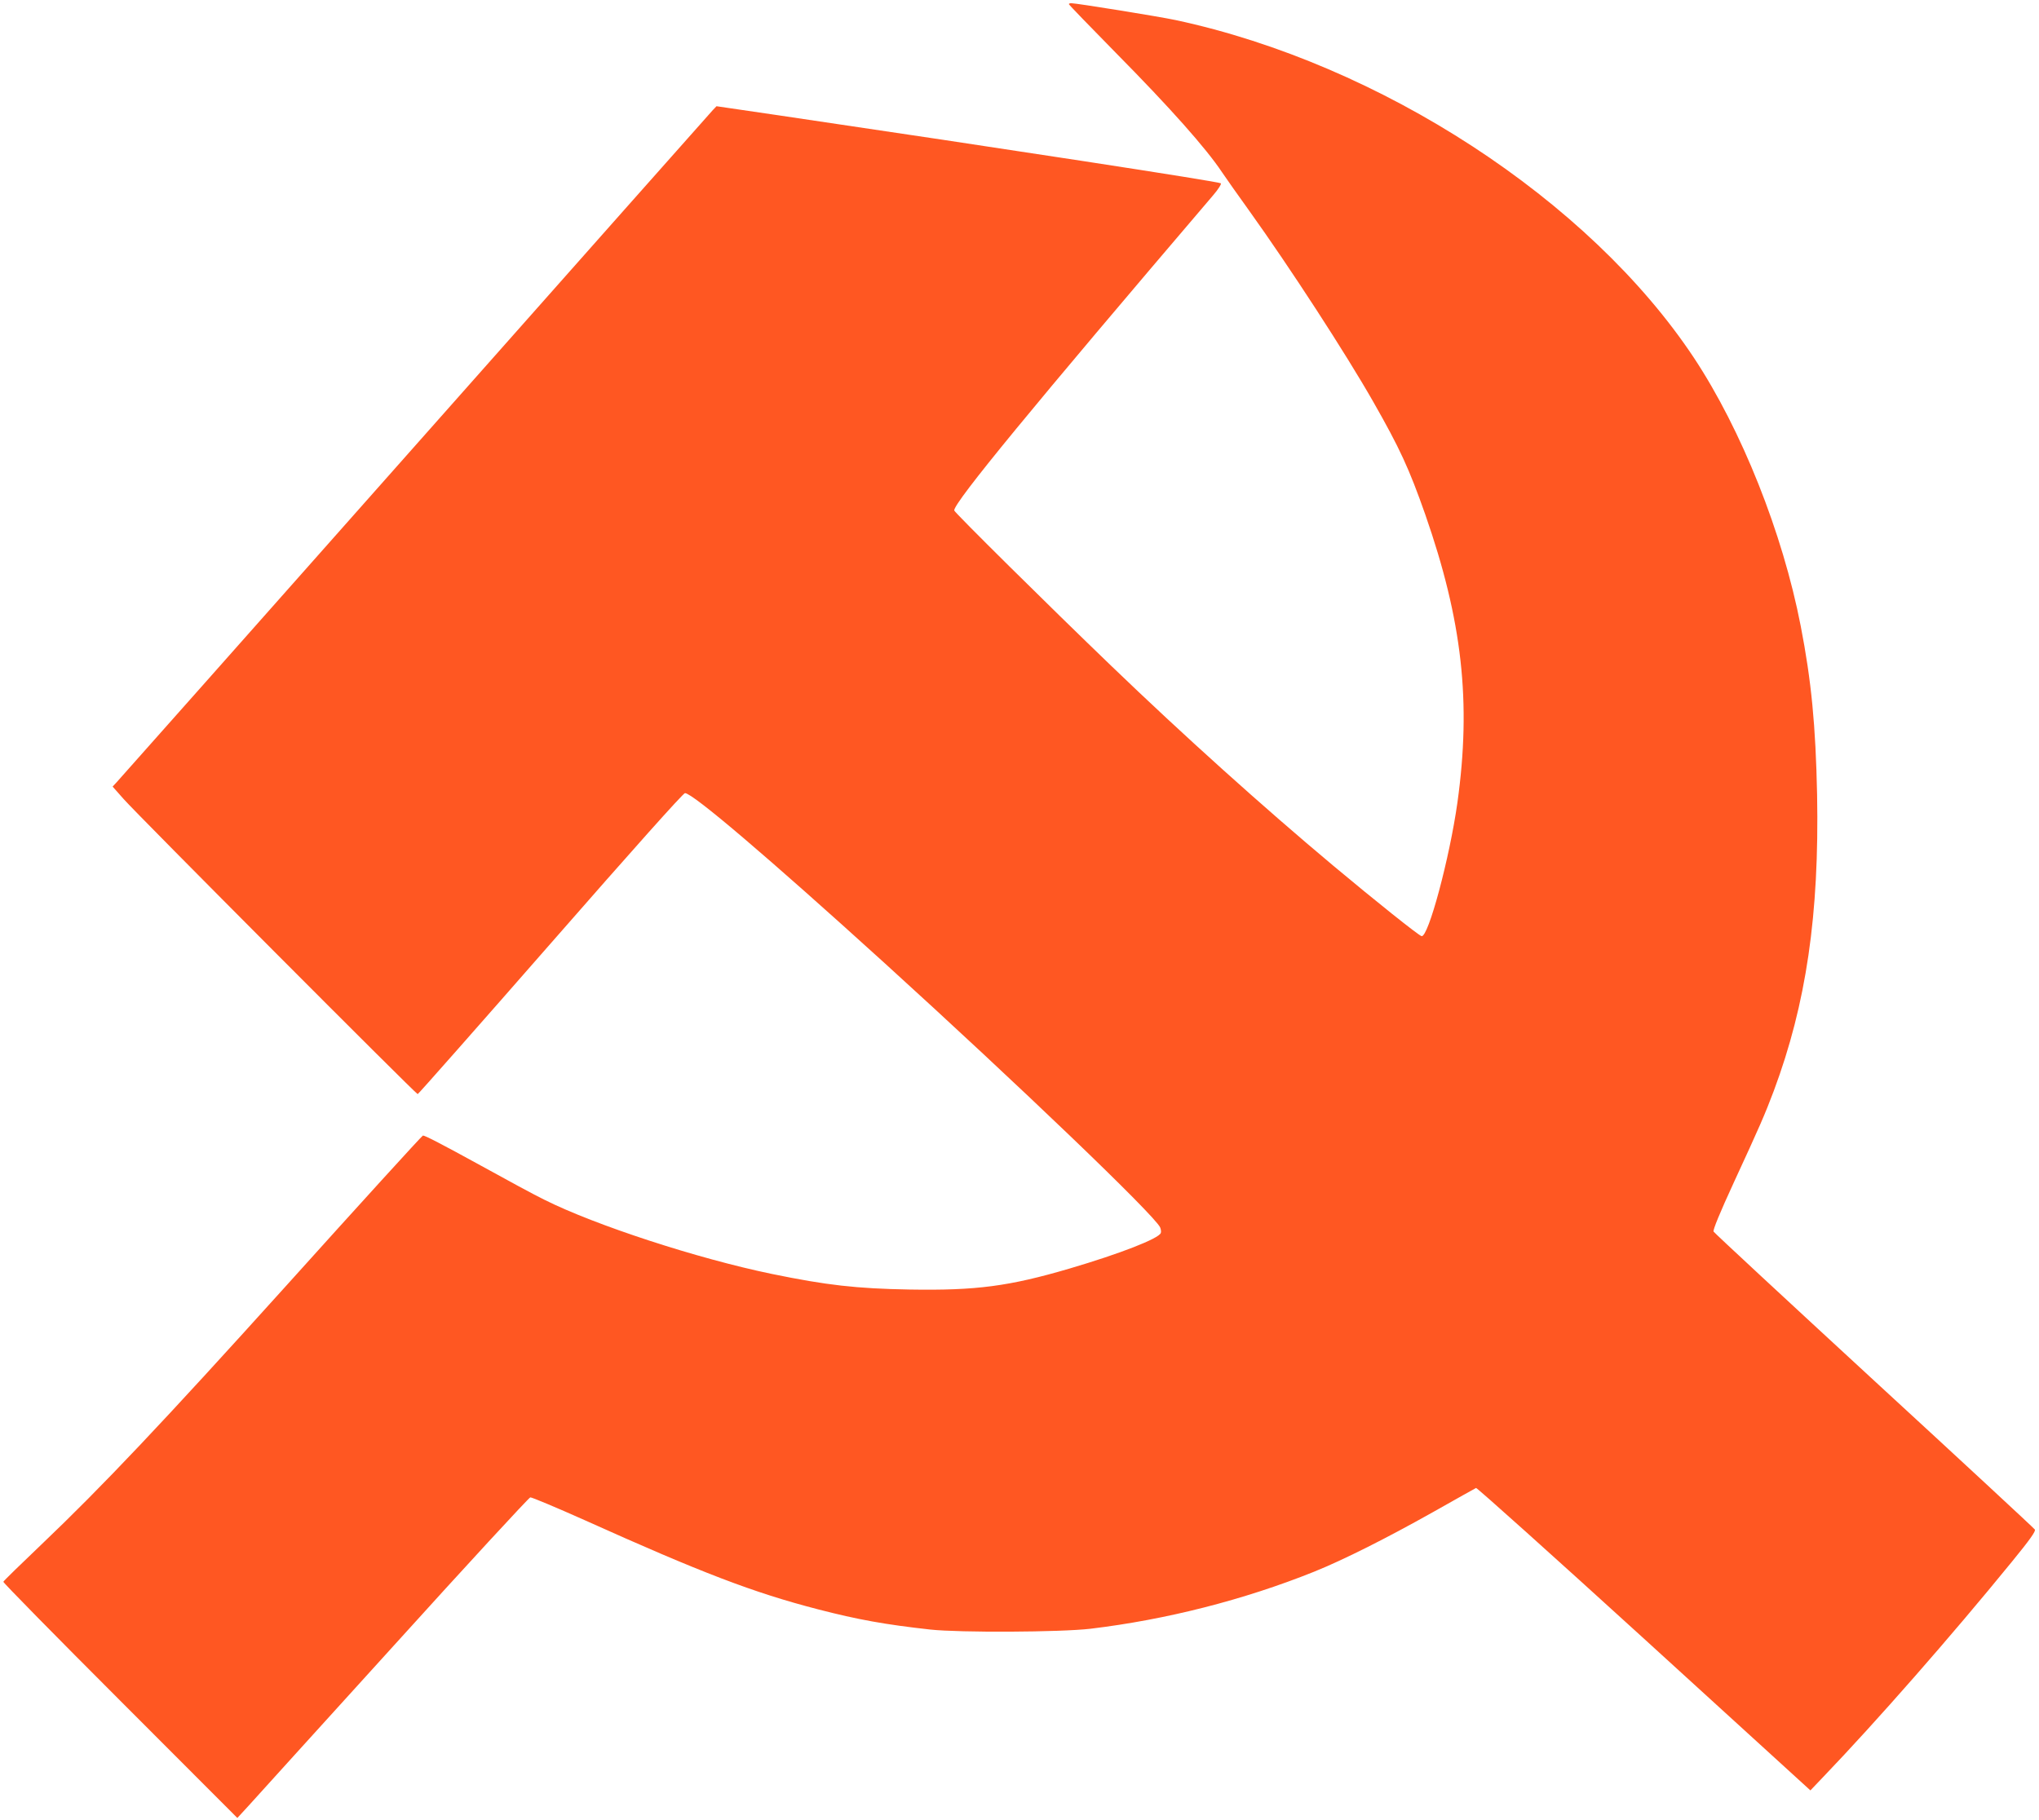
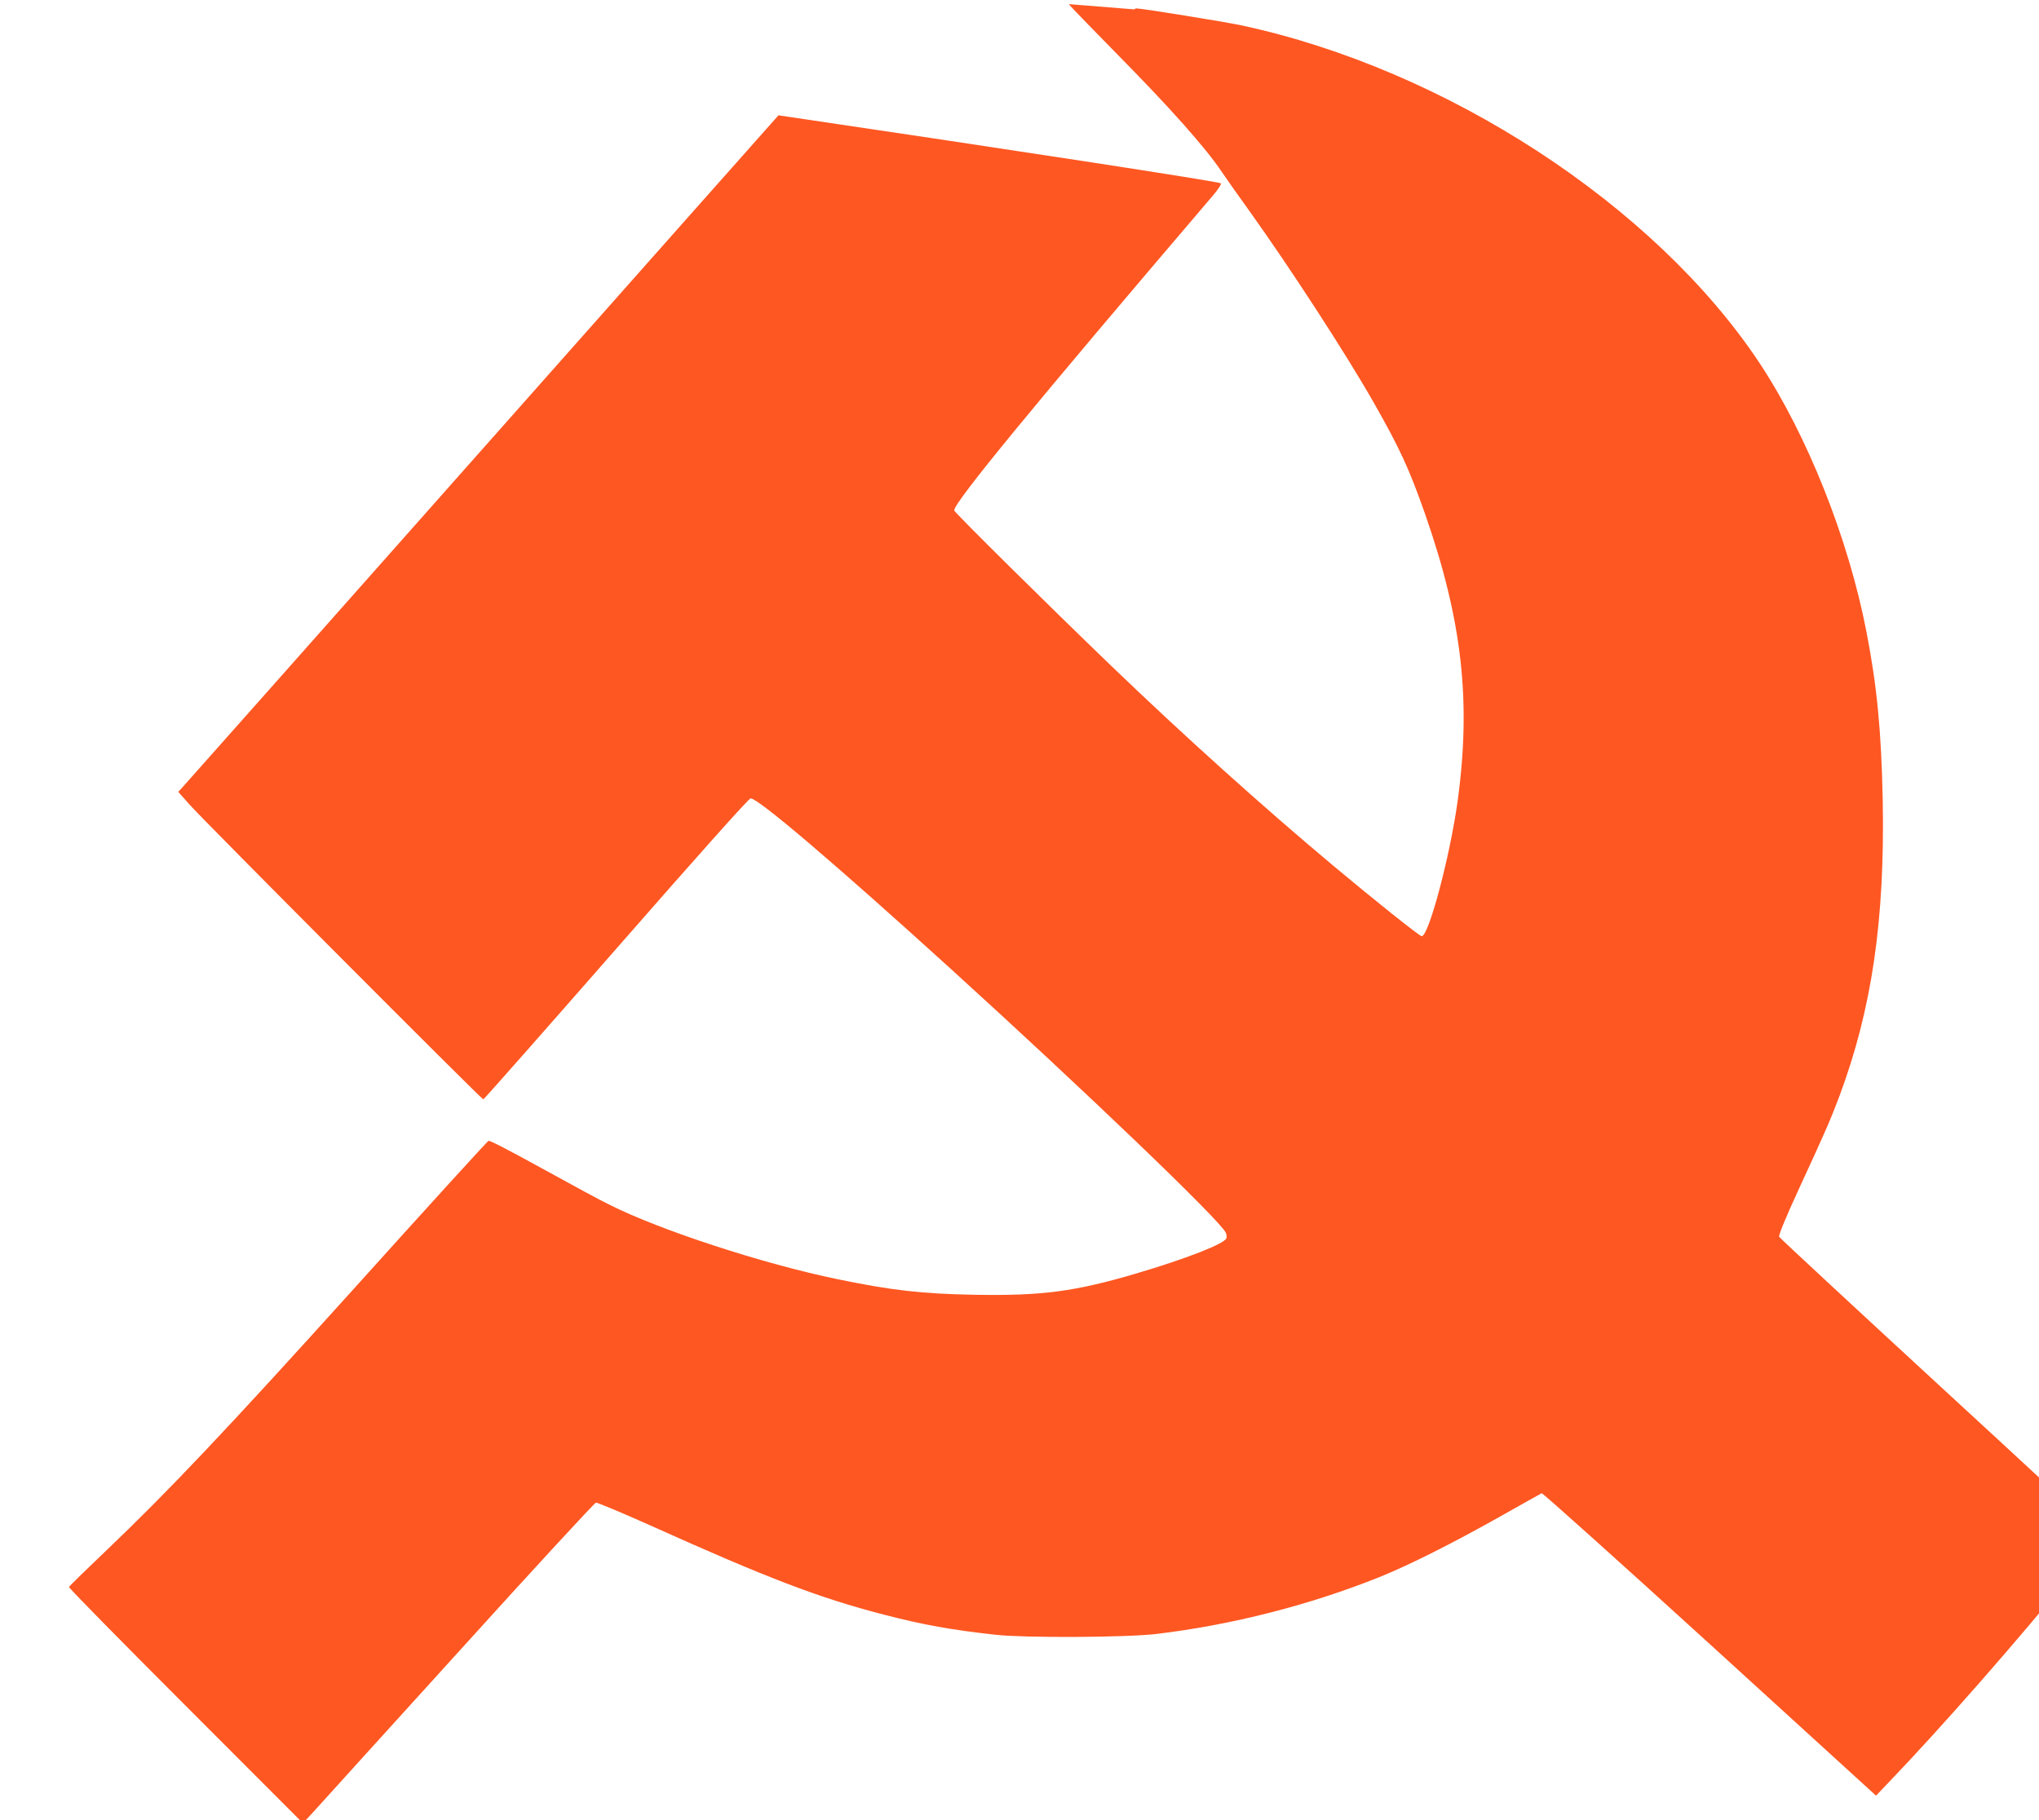
<svg xmlns="http://www.w3.org/2000/svg" version="1.0" width="1280pt" height="1143pt" viewBox="0 0 1280 1143" preserveAspectRatio="xMidYMid meet">
  <g transform="translate(0,1143) scale(0.1,-0.1)" fill="#ff5722" stroke="none">
-     <path d="M6710 11404 c0 -4 132 -140 293 -304 342 -346 569 -602 668 -751 24 -36 102 -146 173 -245 252 -352 604 -893 778 -1199 164 -288 224 -417 325 -705 233 -668 290 -1178 202 -1810 -49 -348 -183 -848 -225 -838 -18 4 -291 222 -554 442 -443 371 -942 820 -1395 1256 -392 377 -985 964 -985 975 0 52 496 655 1624 1977 33 38 55 73 50 77 -12 11 -1361 218 -2777 427 l-389 57 -23 -24 c-12 -13 -854 -962 -1870 -2109 -1016 -1147 -1859 -2097 -1873 -2112 l-25 -27 69 -78 c85 -97 1835 -1853 1846 -1853 4 0 379 425 834 945 515 589 833 945 844 945 48 0 516 -398 1255 -1069 834 -758 1693 -1581 1728 -1658 5 -12 7 -28 4 -35 -13 -35 -253 -129 -572 -223 -381 -112 -587 -139 -1005 -132 -335 6 -520 27 -865 98 -465 96 -1109 306 -1428 466 -60 29 -239 126 -398 214 -244 134 -350 189 -364 189 -5 0 -400 -434 -860 -945 -774 -858 -1154 -1260 -1535 -1623 -129 -123 -237 -228 -239 -234 -2 -5 328 -341 733 -746 l736 -737 69 75 c37 41 447 494 911 1005 463 512 850 931 859 933 9 1 162 -63 341 -143 733 -330 1059 -455 1465 -560 251 -65 424 -96 705 -127 183 -20 817 -17 1005 5 476 57 963 181 1404 358 188 76 454 210 746 374 143 81 265 149 271 152 6 2 481 -424 1055 -947 l1044 -952 80 84 c331 345 803 883 1185 1352 112 137 151 192 144 202 -5 8 -459 429 -1009 935 -550 507 -1004 928 -1008 936 -5 9 39 117 128 310 163 353 193 422 250 573 204 547 286 1107 272 1860 -9 435 -36 716 -103 1060 -113 583 -371 1231 -670 1683 -657 991 -1969 1846 -3254 2121 -103 22 -623 106 -656 106 -8 0 -14 -3 -14 -6z" />
+     <path d="M6710 11404 c0 -4 132 -140 293 -304 342 -346 569 -602 668 -751 24 -36 102 -146 173 -245 252 -352 604 -893 778 -1199 164 -288 224 -417 325 -705 233 -668 290 -1178 202 -1810 -49 -348 -183 -848 -225 -838 -18 4 -291 222 -554 442 -443 371 -942 820 -1395 1256 -392 377 -985 964 -985 975 0 52 496 655 1624 1977 33 38 55 73 50 77 -12 11 -1361 218 -2777 427 c-12 -13 -854 -962 -1870 -2109 -1016 -1147 -1859 -2097 -1873 -2112 l-25 -27 69 -78 c85 -97 1835 -1853 1846 -1853 4 0 379 425 834 945 515 589 833 945 844 945 48 0 516 -398 1255 -1069 834 -758 1693 -1581 1728 -1658 5 -12 7 -28 4 -35 -13 -35 -253 -129 -572 -223 -381 -112 -587 -139 -1005 -132 -335 6 -520 27 -865 98 -465 96 -1109 306 -1428 466 -60 29 -239 126 -398 214 -244 134 -350 189 -364 189 -5 0 -400 -434 -860 -945 -774 -858 -1154 -1260 -1535 -1623 -129 -123 -237 -228 -239 -234 -2 -5 328 -341 733 -746 l736 -737 69 75 c37 41 447 494 911 1005 463 512 850 931 859 933 9 1 162 -63 341 -143 733 -330 1059 -455 1465 -560 251 -65 424 -96 705 -127 183 -20 817 -17 1005 5 476 57 963 181 1404 358 188 76 454 210 746 374 143 81 265 149 271 152 6 2 481 -424 1055 -947 l1044 -952 80 84 c331 345 803 883 1185 1352 112 137 151 192 144 202 -5 8 -459 429 -1009 935 -550 507 -1004 928 -1008 936 -5 9 39 117 128 310 163 353 193 422 250 573 204 547 286 1107 272 1860 -9 435 -36 716 -103 1060 -113 583 -371 1231 -670 1683 -657 991 -1969 1846 -3254 2121 -103 22 -623 106 -656 106 -8 0 -14 -3 -14 -6z" />
  </g>
</svg>